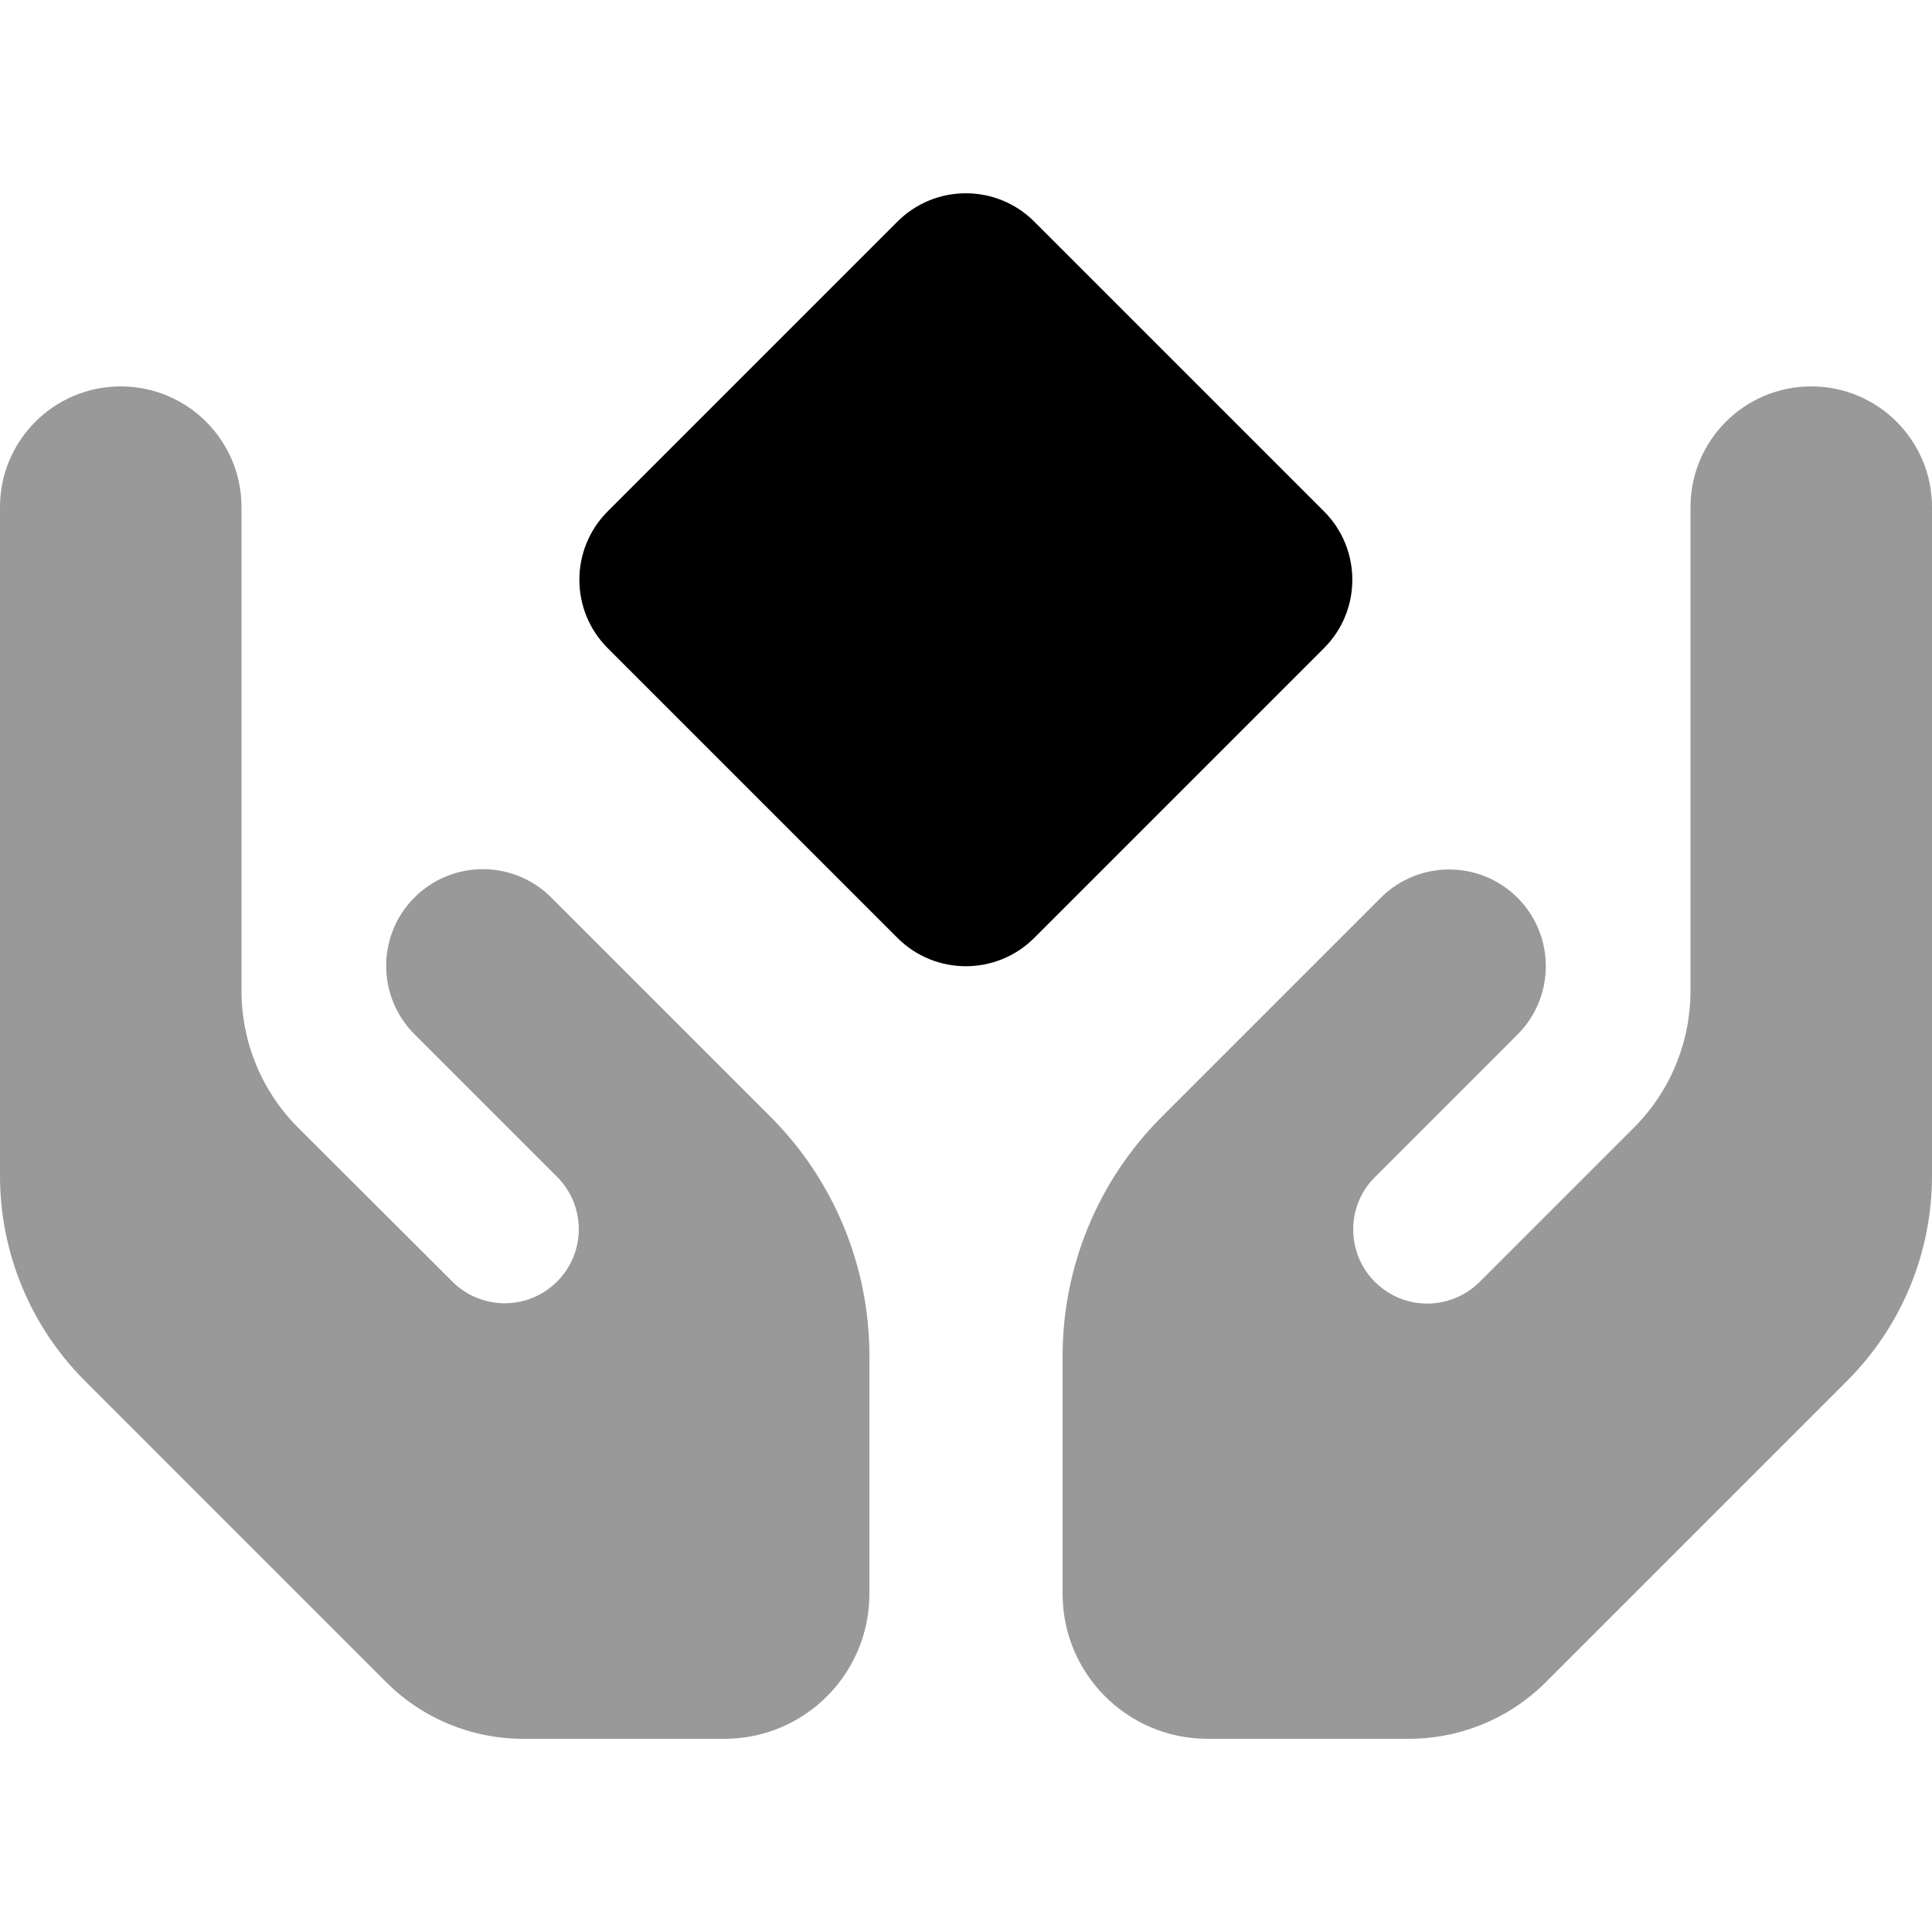
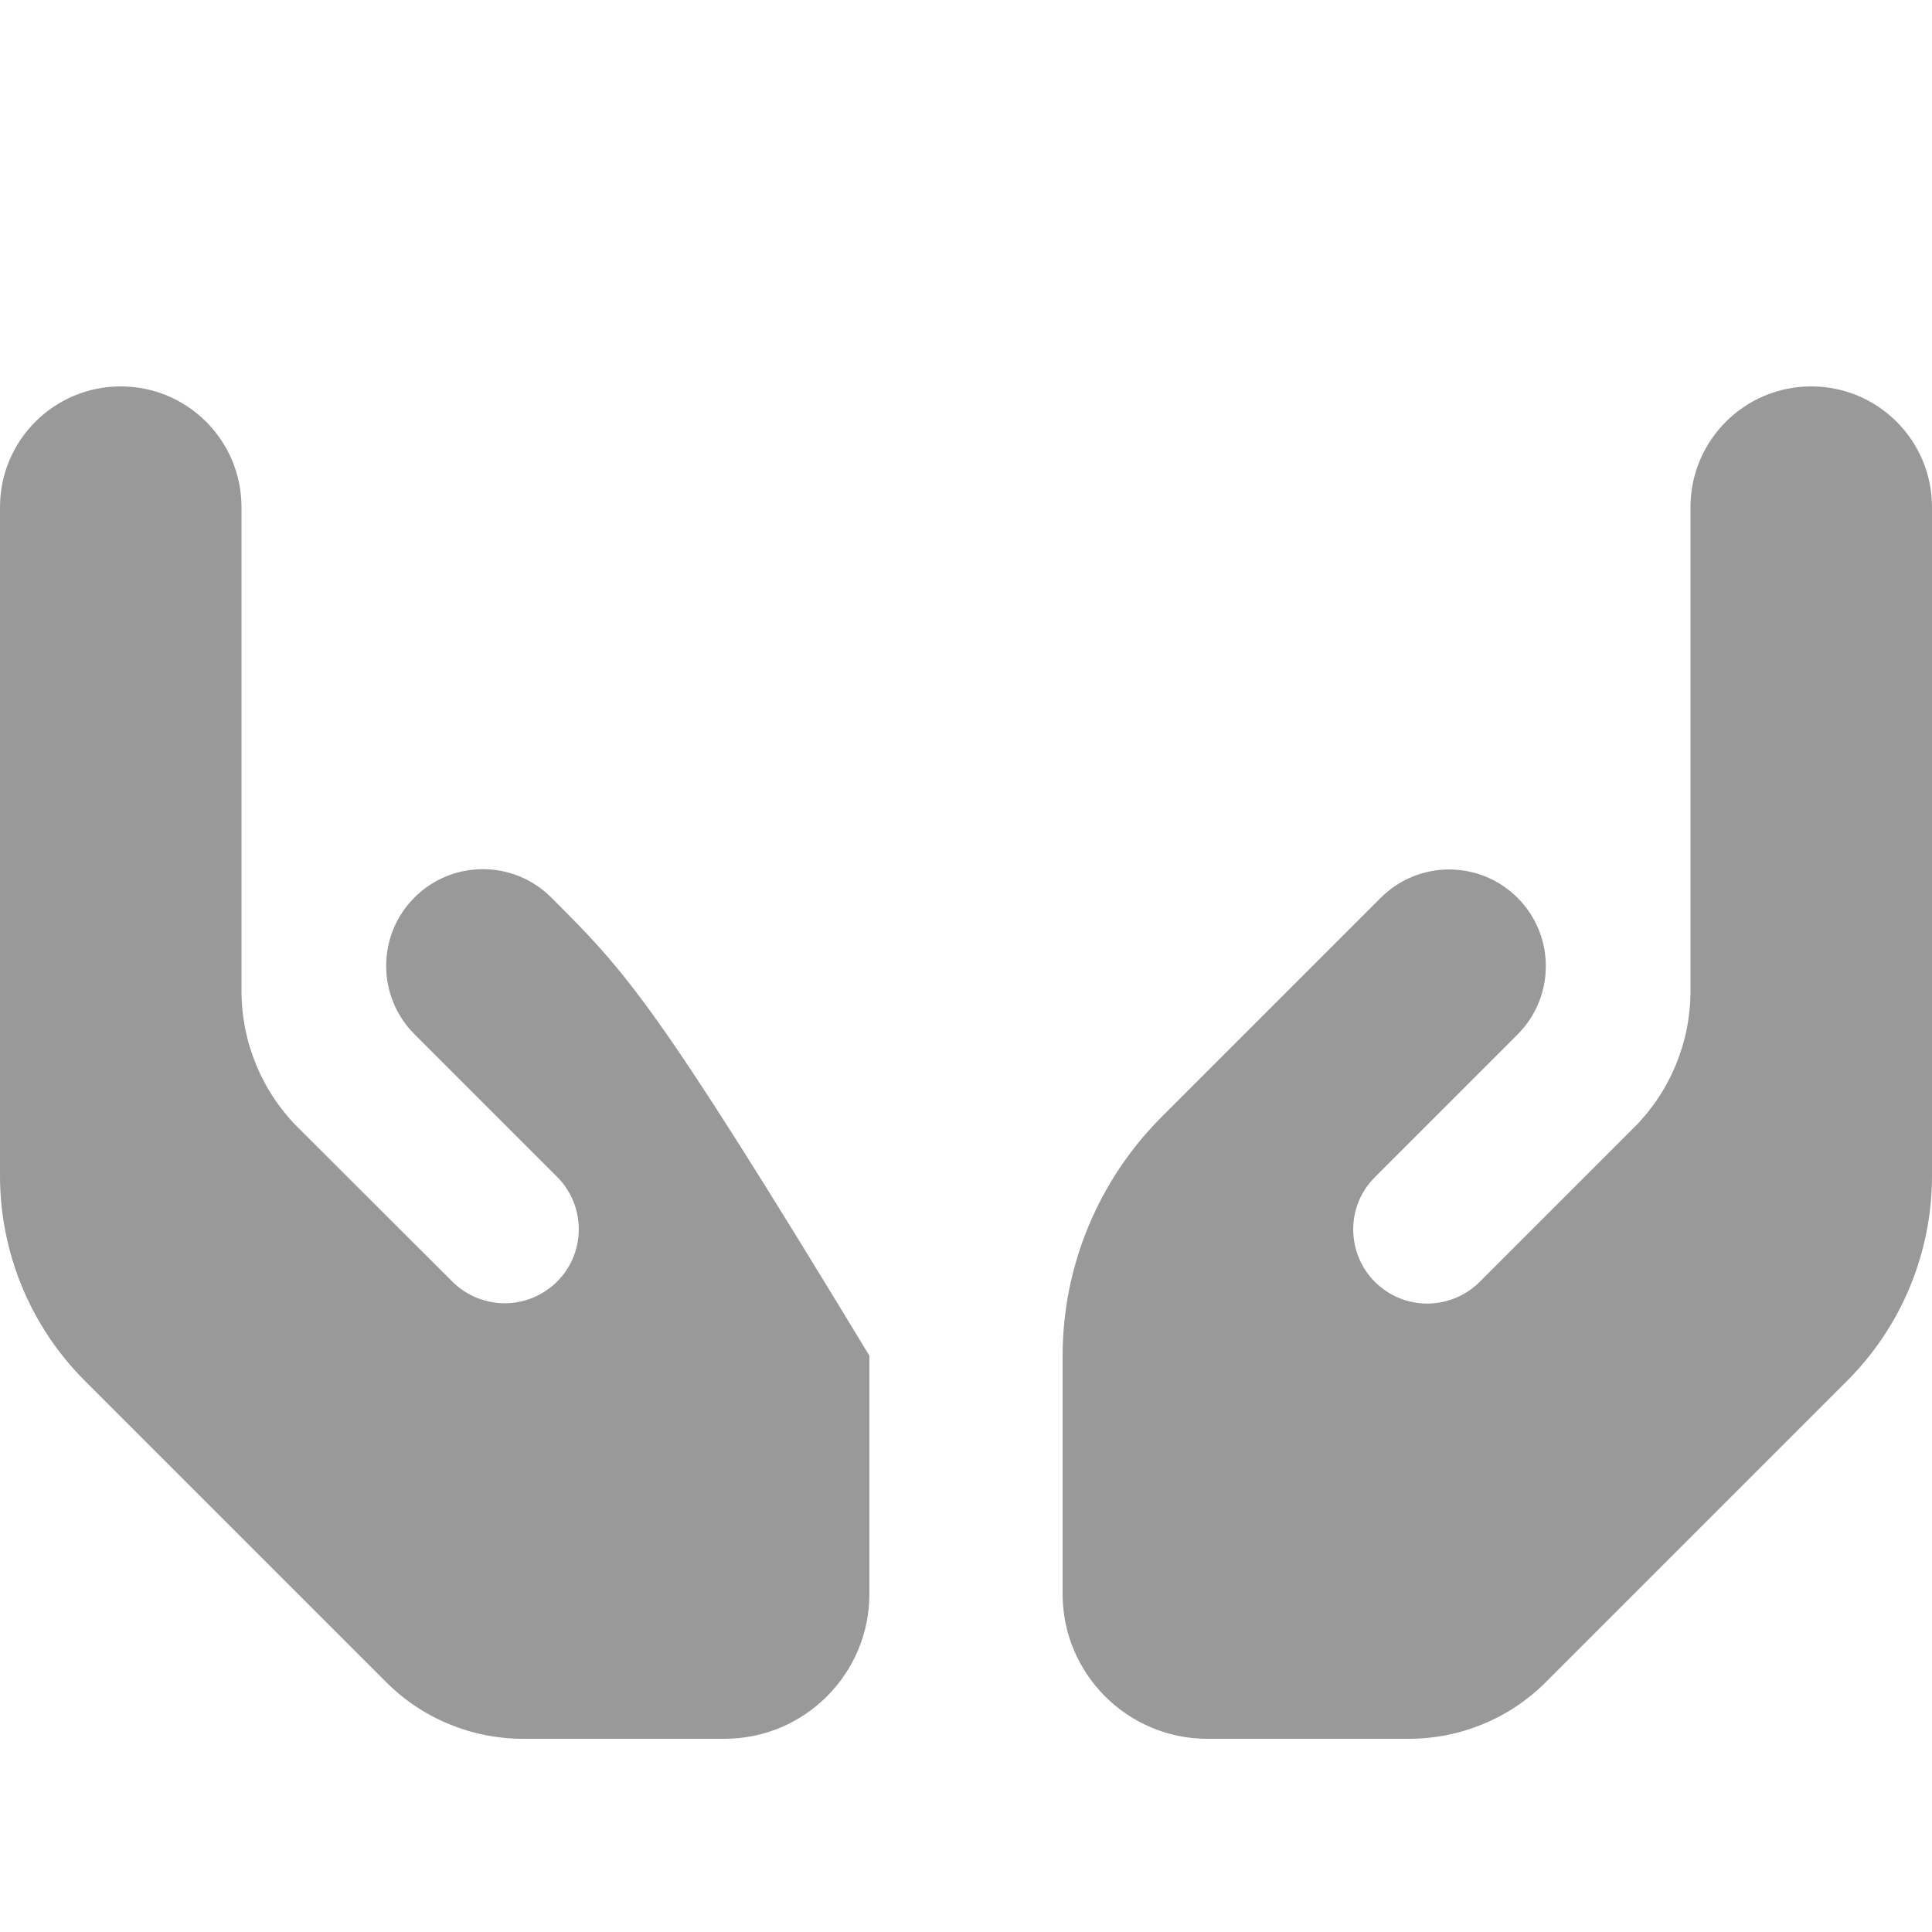
<svg xmlns="http://www.w3.org/2000/svg" viewBox="0 0 640 640">
-   <path opacity=".4" fill="currentColor" d="M0 168L0 389.5C0 415 10.1 439.4 28.1 457.4L128 557.3C140 569.3 156.3 576 173.3 576L240 576C266.5 576 288 554.5 288 528L288 449.1C288 419.4 276.2 390.9 255.2 369.9C216.6 331.3 207.6 322.3 182.6 297.3C170.1 284.8 149.8 284.8 137.3 297.3C124.8 309.8 124.8 330.1 137.3 342.6C161.4 366.7 177.2 382.5 184.5 389.8C195.5 400.8 193.7 419 180.8 427.6C171.1 434.1 158.1 432.8 149.8 424.5L98.7 373.5C86.7 361.5 80 345.2 80 328.2L80 168C80 145.9 62.1 128 40 128C17.9 128 0 145.9 0 168zM352 449.1L352 528C352 554.5 373.5 576 400 576L466.7 576C483.7 576 500 569.3 512 557.3L611.9 457.4C629.9 439.4 640 415 640 389.5L640 168C640 145.9 622.1 128 600 128C577.9 128 560 145.9 560 168L560 328.2C560 345.2 553.3 361.5 541.3 373.5L490.2 424.6C481.9 432.9 468.9 434.2 459.2 427.7C446.3 419.1 444.5 400.8 455.5 389.9C462.8 382.6 478.6 366.8 502.7 342.7C515.2 330.2 515.2 309.9 502.7 297.4C490.2 284.9 469.9 284.9 457.4 297.4C405.5 349.3 406.5 348.3 384.8 370C363.8 391 352 419.5 352 449.2z" />
-   <path fill="currentColor" d="M342.6 73.4C330.1 60.9 309.8 60.9 297.3 73.4L201.3 169.4C188.8 181.9 188.8 202.2 201.3 214.7L297.3 310.7C309.8 323.2 330.1 323.2 342.6 310.7L438.6 214.7C451.1 202.2 451.1 181.9 438.6 169.4L342.6 73.4z" />
+   <path opacity=".4" fill="currentColor" d="M0 168L0 389.5C0 415 10.1 439.4 28.1 457.4L128 557.3C140 569.3 156.3 576 173.3 576L240 576C266.5 576 288 554.5 288 528L288 449.1C216.6 331.3 207.6 322.3 182.6 297.3C170.1 284.8 149.8 284.8 137.3 297.3C124.8 309.8 124.8 330.1 137.3 342.6C161.4 366.7 177.2 382.5 184.5 389.8C195.5 400.8 193.7 419 180.8 427.6C171.1 434.1 158.1 432.8 149.8 424.5L98.7 373.5C86.7 361.5 80 345.2 80 328.2L80 168C80 145.9 62.1 128 40 128C17.9 128 0 145.9 0 168zM352 449.1L352 528C352 554.5 373.5 576 400 576L466.7 576C483.7 576 500 569.3 512 557.3L611.9 457.4C629.9 439.4 640 415 640 389.5L640 168C640 145.9 622.1 128 600 128C577.9 128 560 145.9 560 168L560 328.2C560 345.2 553.3 361.5 541.3 373.5L490.2 424.6C481.9 432.9 468.9 434.2 459.2 427.7C446.3 419.1 444.5 400.8 455.5 389.9C462.8 382.6 478.6 366.8 502.7 342.7C515.2 330.2 515.2 309.9 502.7 297.4C490.2 284.9 469.9 284.9 457.4 297.4C405.5 349.3 406.5 348.3 384.8 370C363.8 391 352 419.5 352 449.2z" />
</svg>